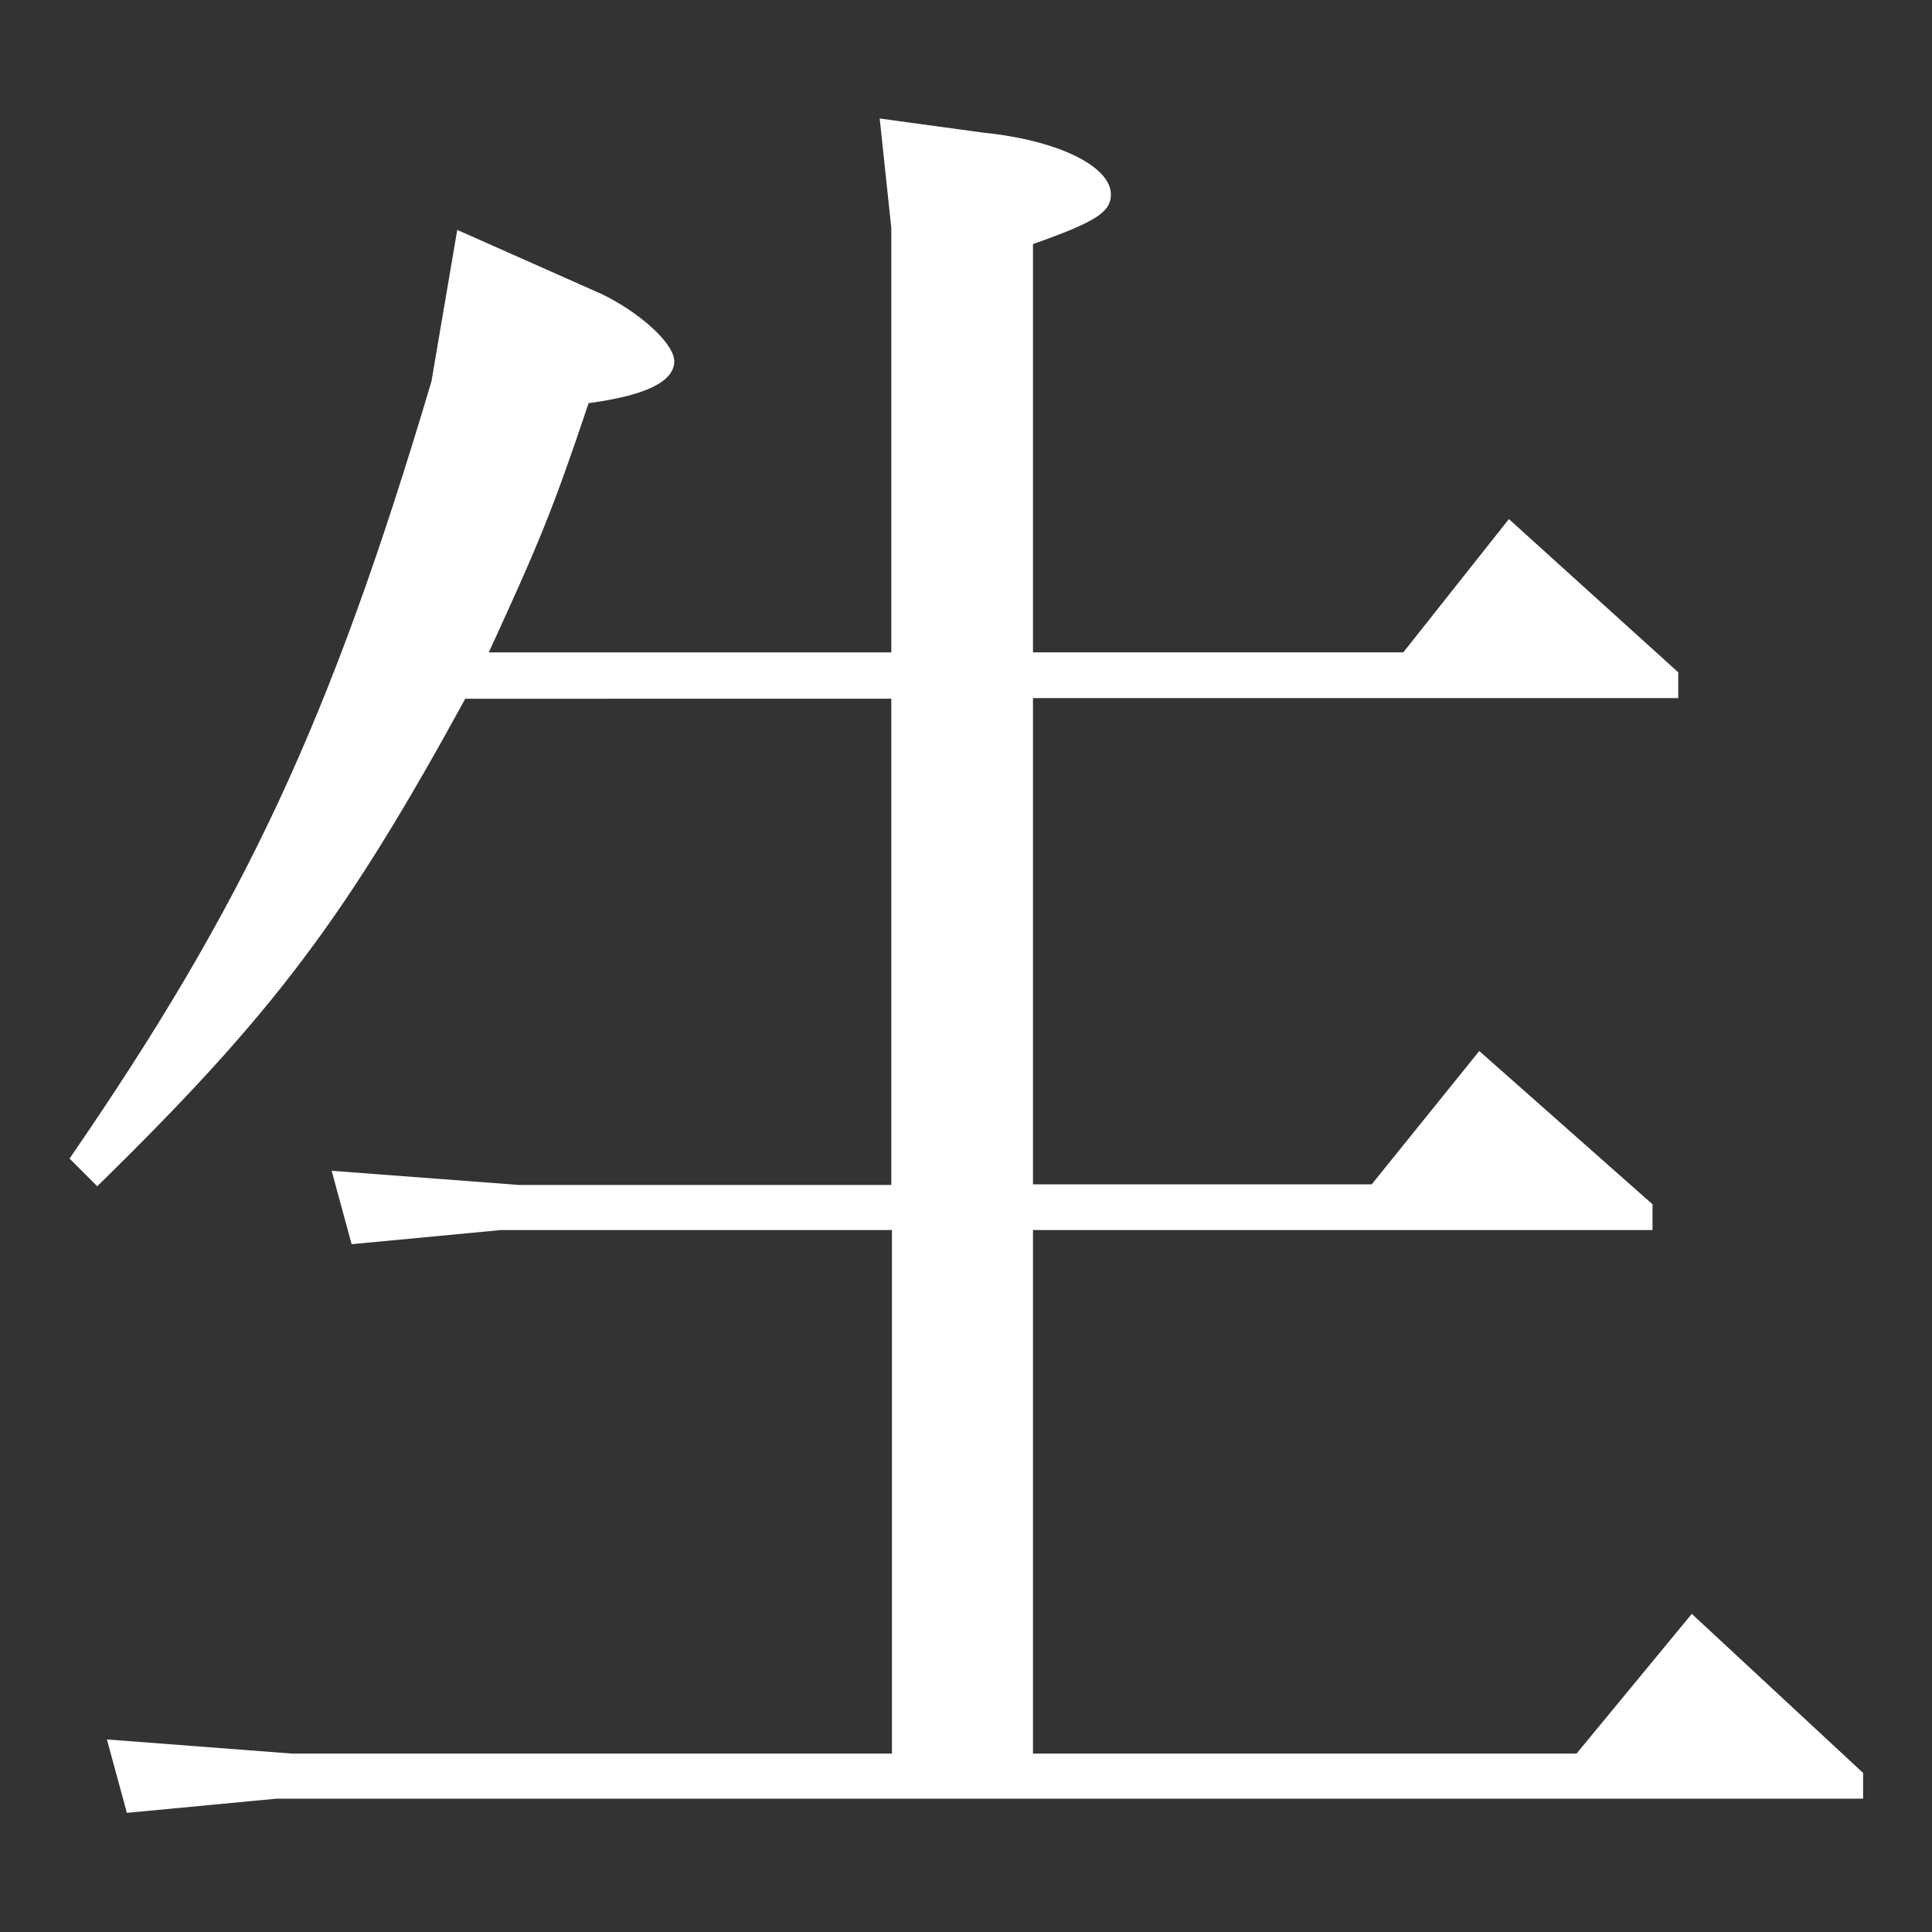
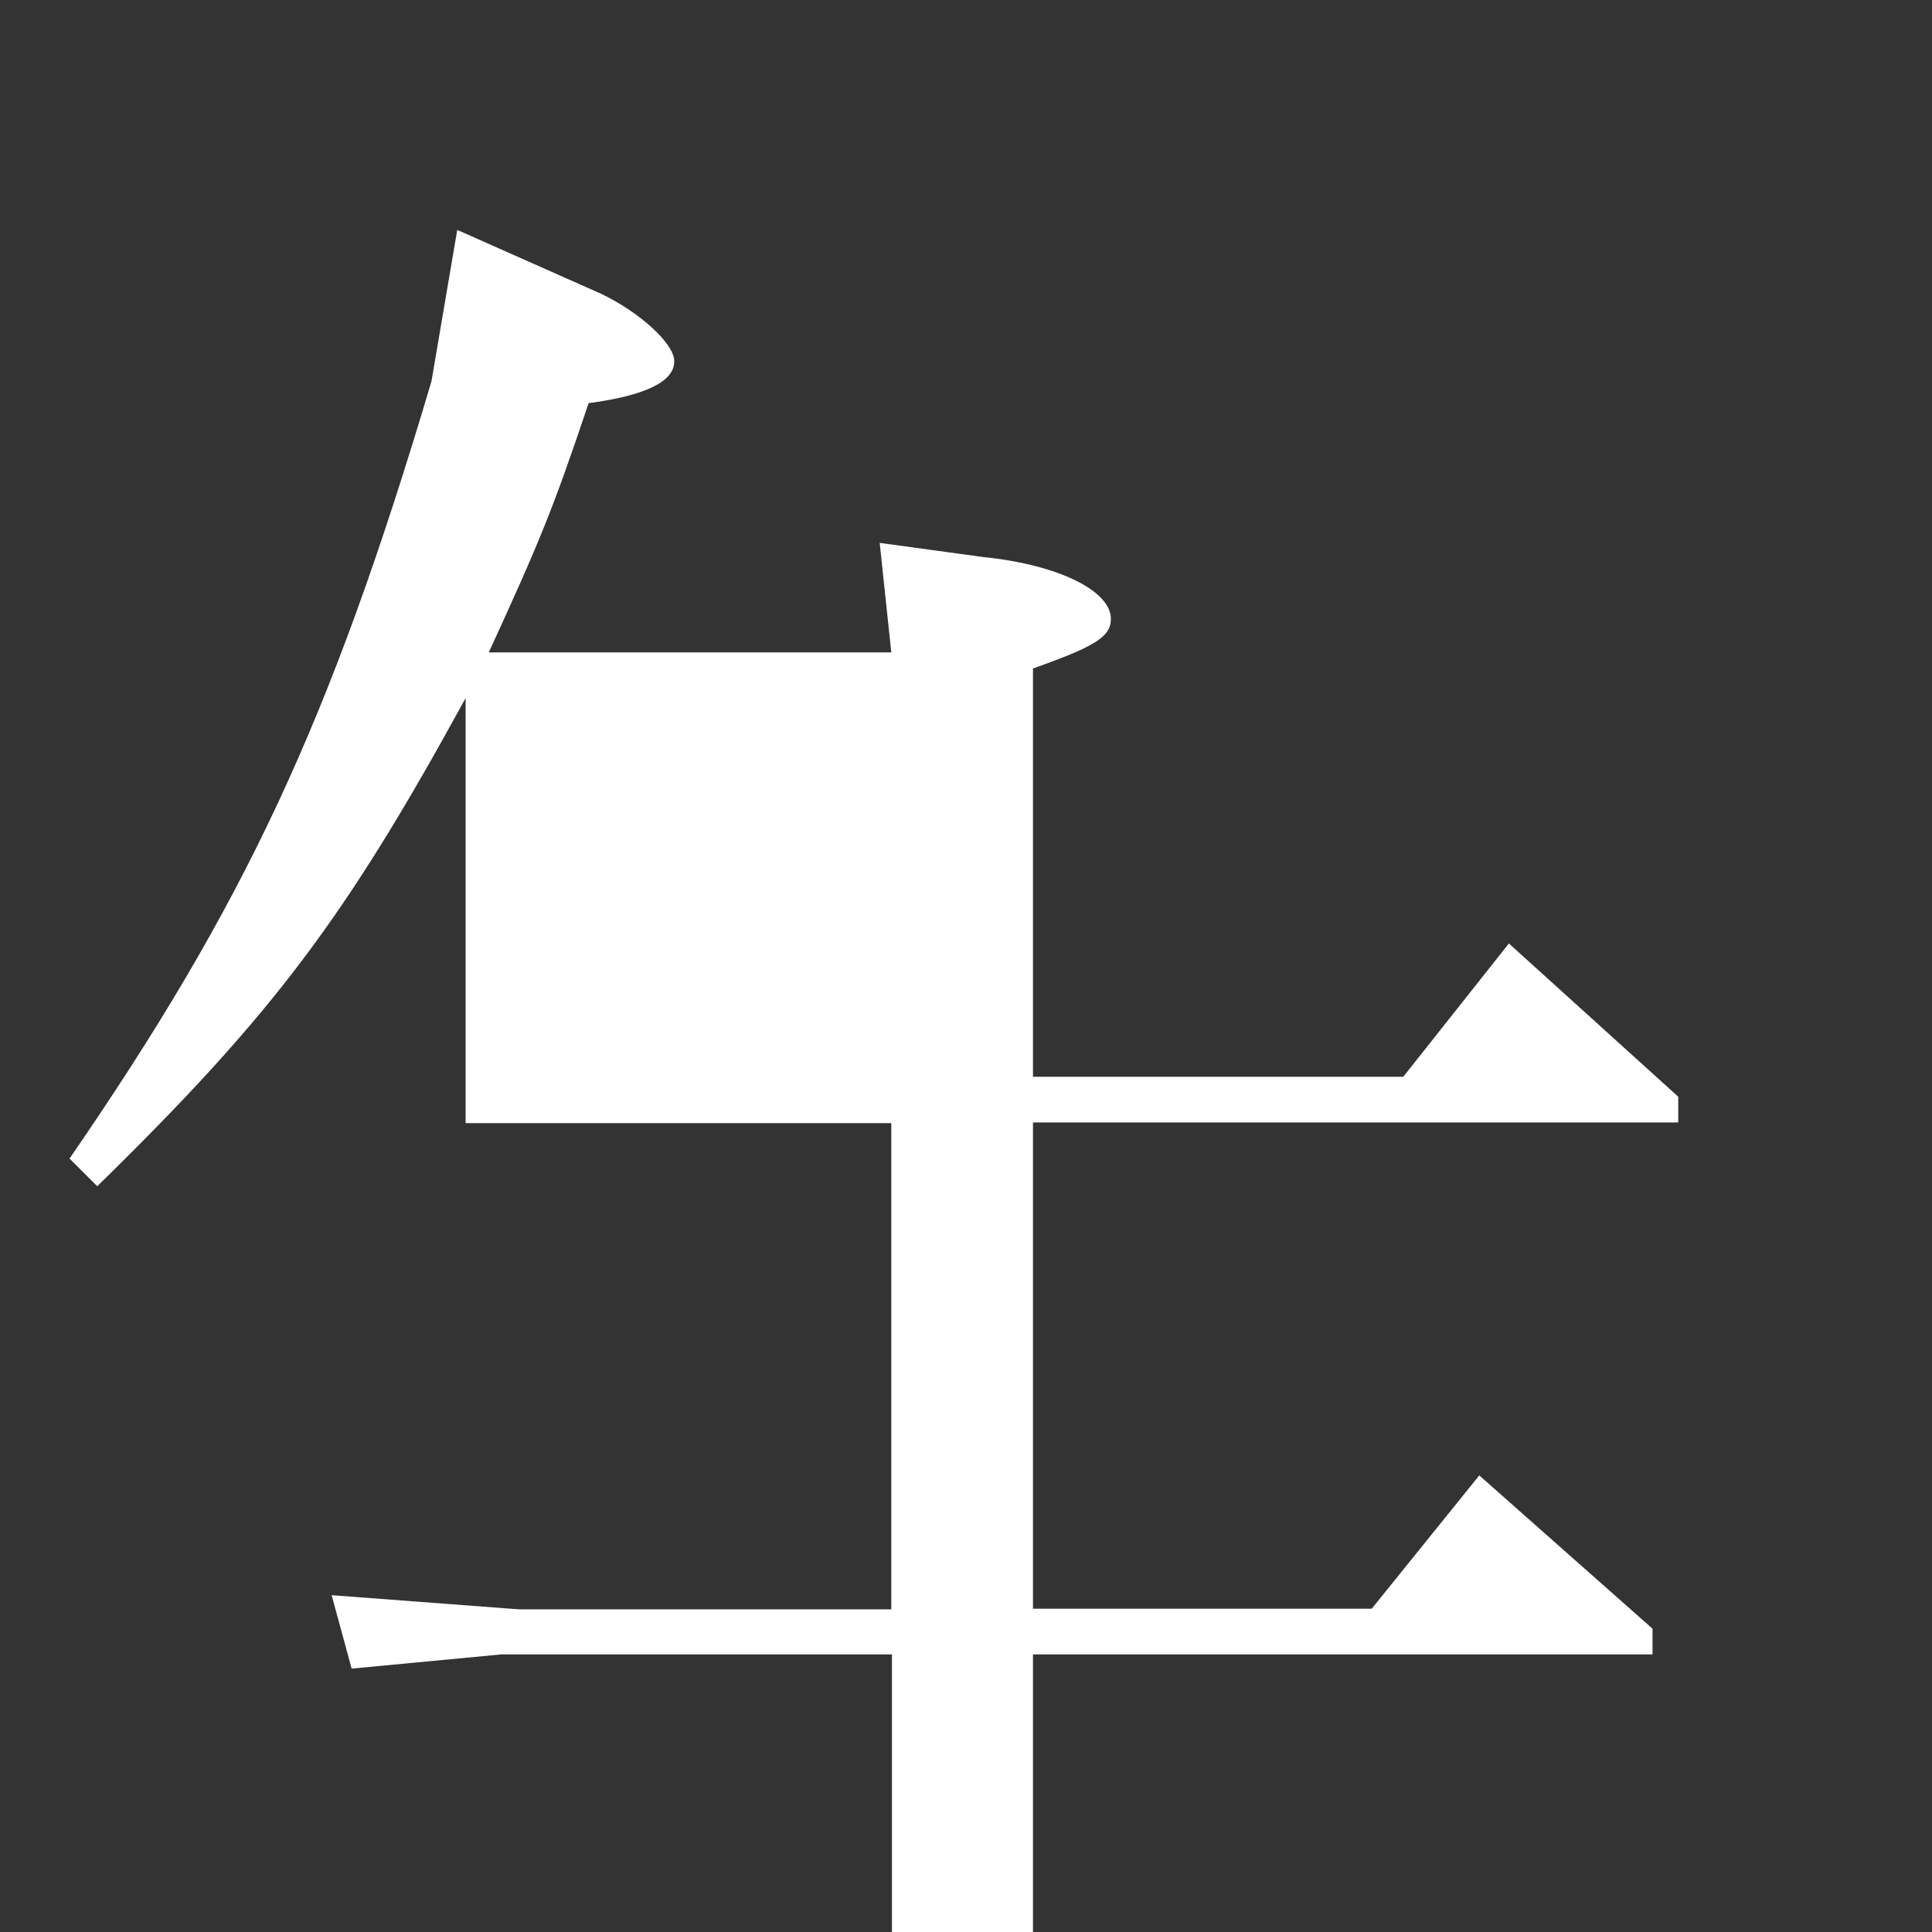
<svg xmlns="http://www.w3.org/2000/svg" version="1.1" id="レイヤー_1" x="0px" y="0px" viewBox="0 0 300 300" style="enable-background:new 0 0 300 300;" xml:space="preserve">
  <rect x="0" y="0" width="300" height="300" fill="#333333" stroke="none" />
  <style type="text/css">
	.st0{fill:#FFFFFF;}
</style>
-   <path class="st0" d="M72.3,108.4c-18.6,34-29.7,48.9-57.2,75.8l-4.3-4.3C37.9,140.5,51.2,112.4,67,59.2l4-23.5l22.3,9.9  c5.9,2.8,11.4,7.7,11.4,10.5c0,3.1-4.3,5.3-13.3,6.5c-5.6,16.7-7.7,21.7-15.5,38.7h62.5V35.4l-1.8-17l16.1,2.2  c11.8,1.2,19.8,5.3,19.8,9.6c0,2.8-2.5,4.3-12.1,7.7v63.4h57.5l16.4-20.7l26.3,23.8v4H160.4v75.5H213l16.7-20.7l26.9,23.8v4h-96.2  v81.3h84.4l17.9-21.7l26.6,24.7v4H42.9l-23.2,2.2l-3.1-11.4l28.8,2.2h93.1v-81.3H77.8l-23.2,2.2l-3.1-11.4l29.1,2.2h57.8v-75.5H72.3  z" />
+   <path class="st0" d="M72.3,108.4c-18.6,34-29.7,48.9-57.2,75.8l-4.3-4.3C37.9,140.5,51.2,112.4,67,59.2l4-23.5l22.3,9.9  c5.9,2.8,11.4,7.7,11.4,10.5c0,3.1-4.3,5.3-13.3,6.5c-5.6,16.7-7.7,21.7-15.5,38.7h62.5l-1.8-17l16.1,2.2  c11.8,1.2,19.8,5.3,19.8,9.6c0,2.8-2.5,4.3-12.1,7.7v63.4h57.5l16.4-20.7l26.3,23.8v4H160.4v75.5H213l16.7-20.7l26.9,23.8v4h-96.2  v81.3h84.4l17.9-21.7l26.6,24.7v4H42.9l-23.2,2.2l-3.1-11.4l28.8,2.2h93.1v-81.3H77.8l-23.2,2.2l-3.1-11.4l29.1,2.2h57.8v-75.5H72.3  z" />
</svg>